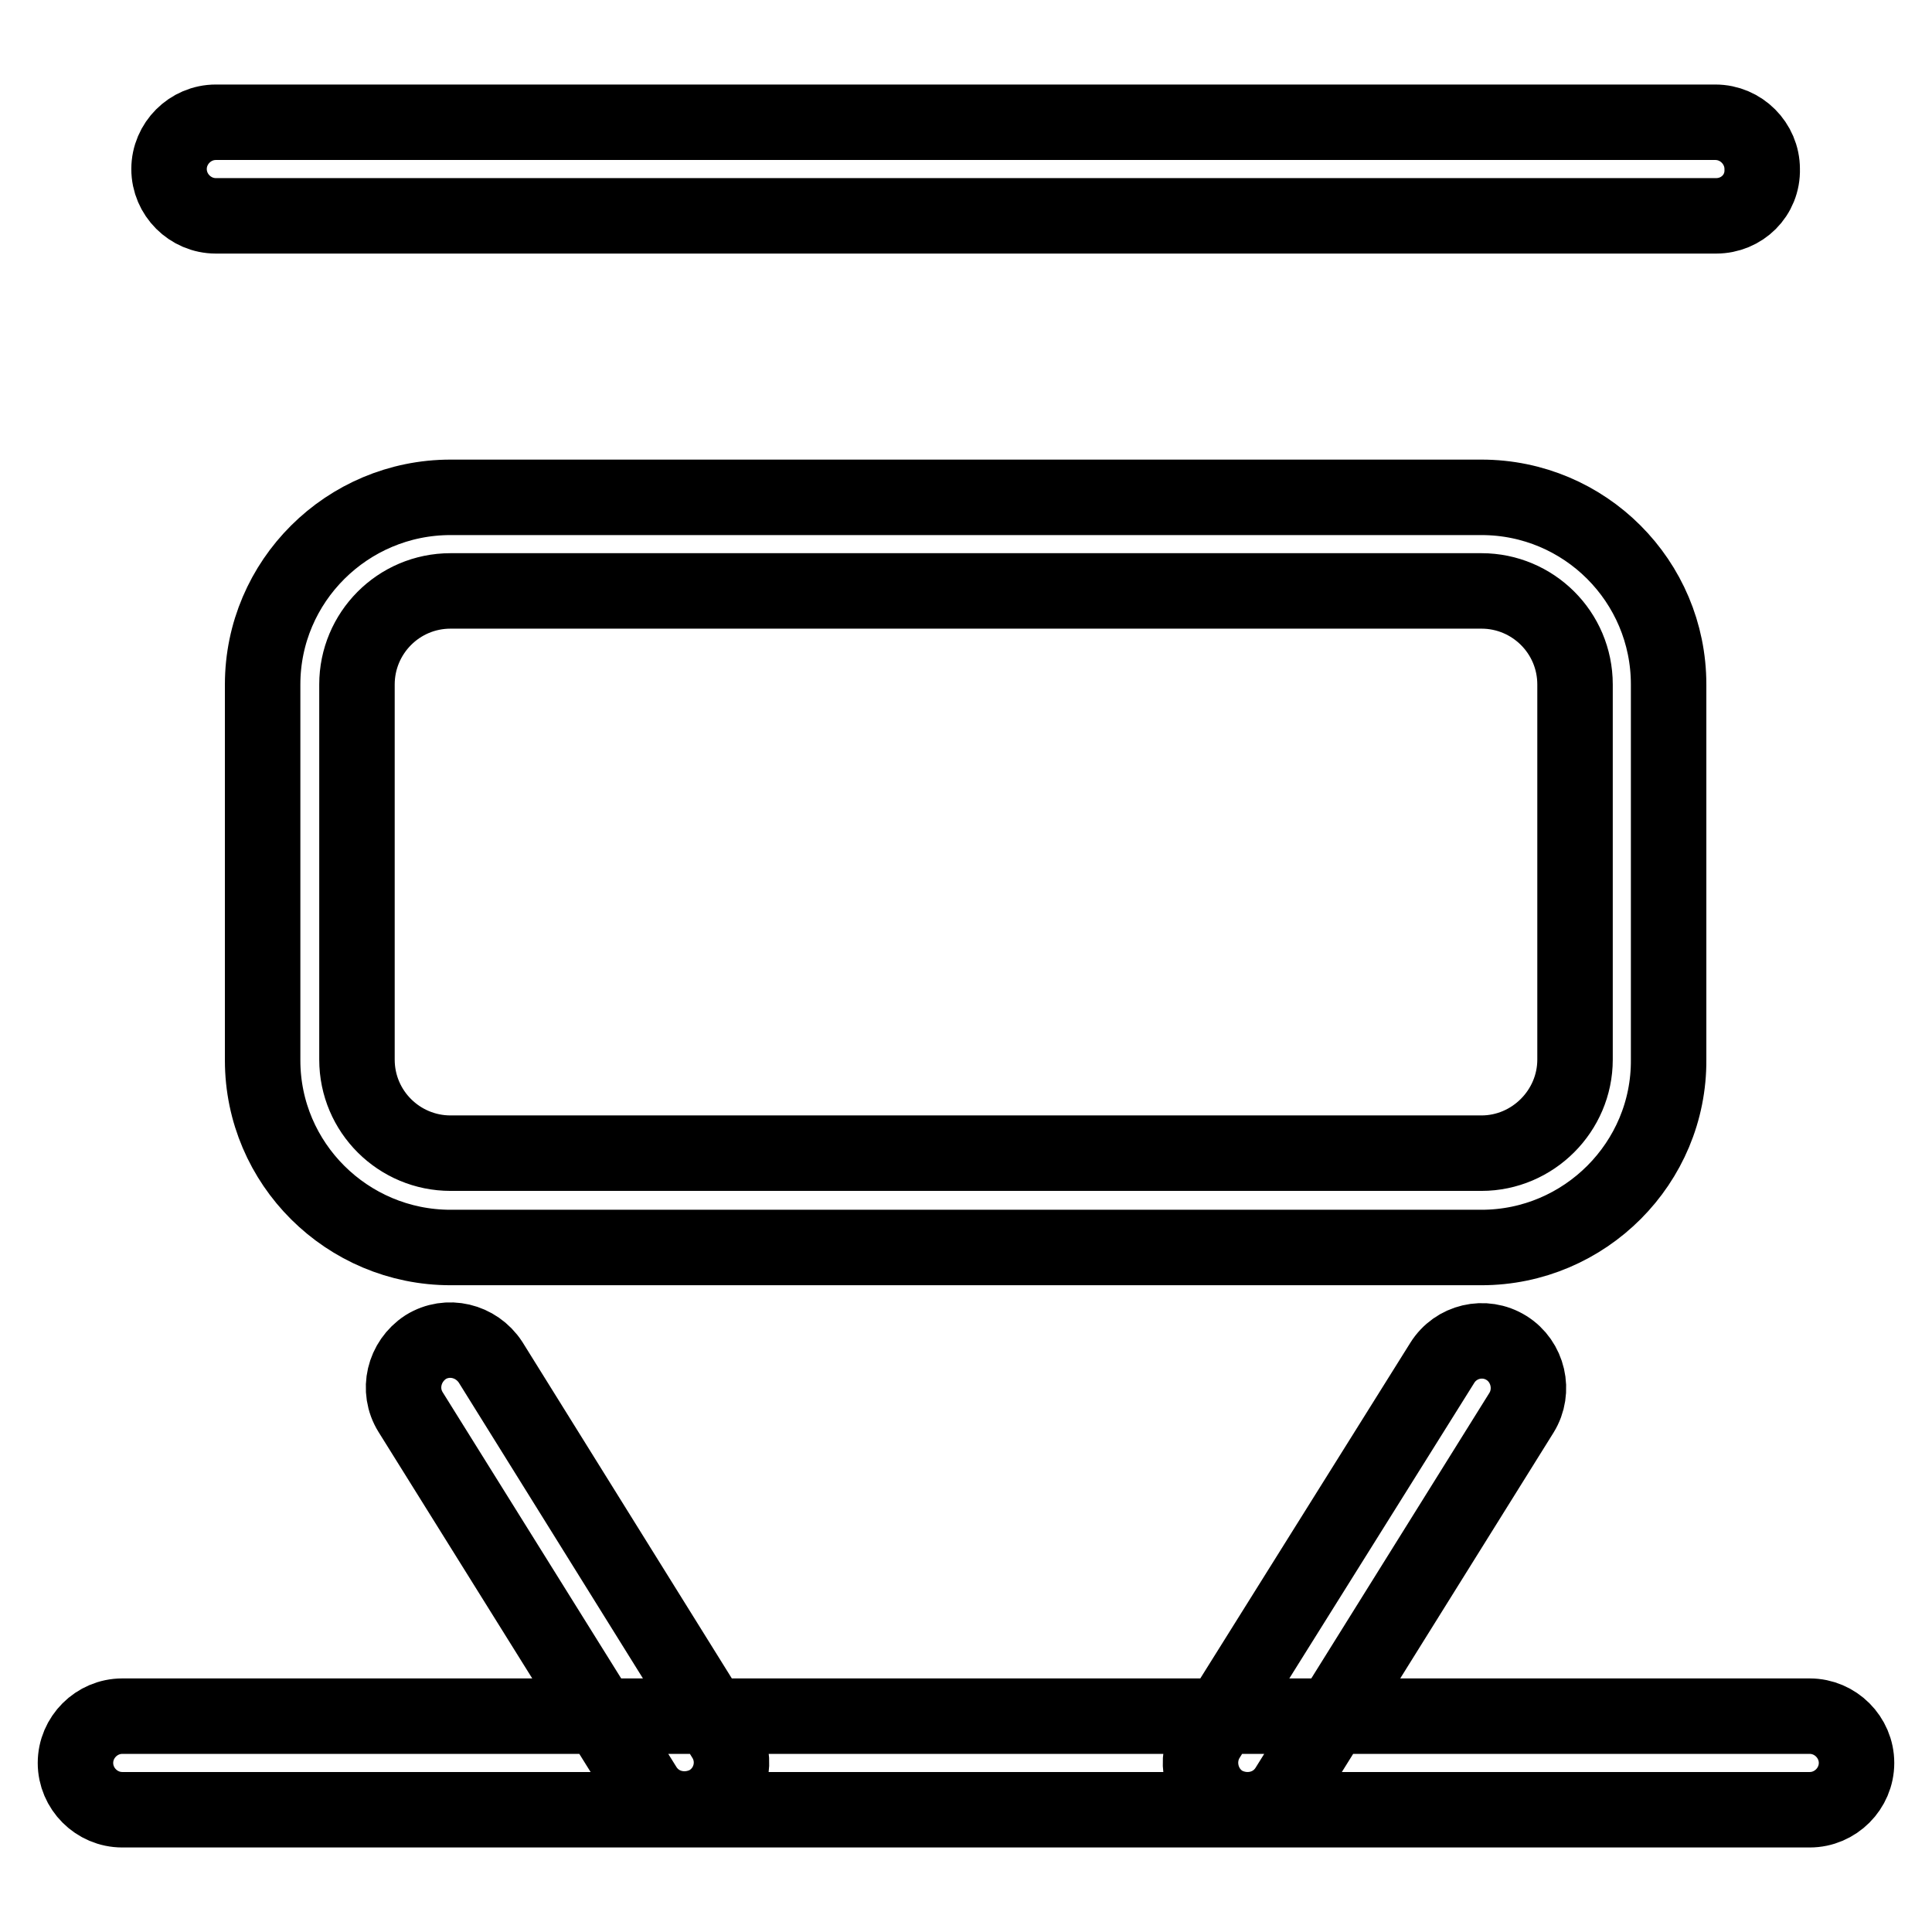
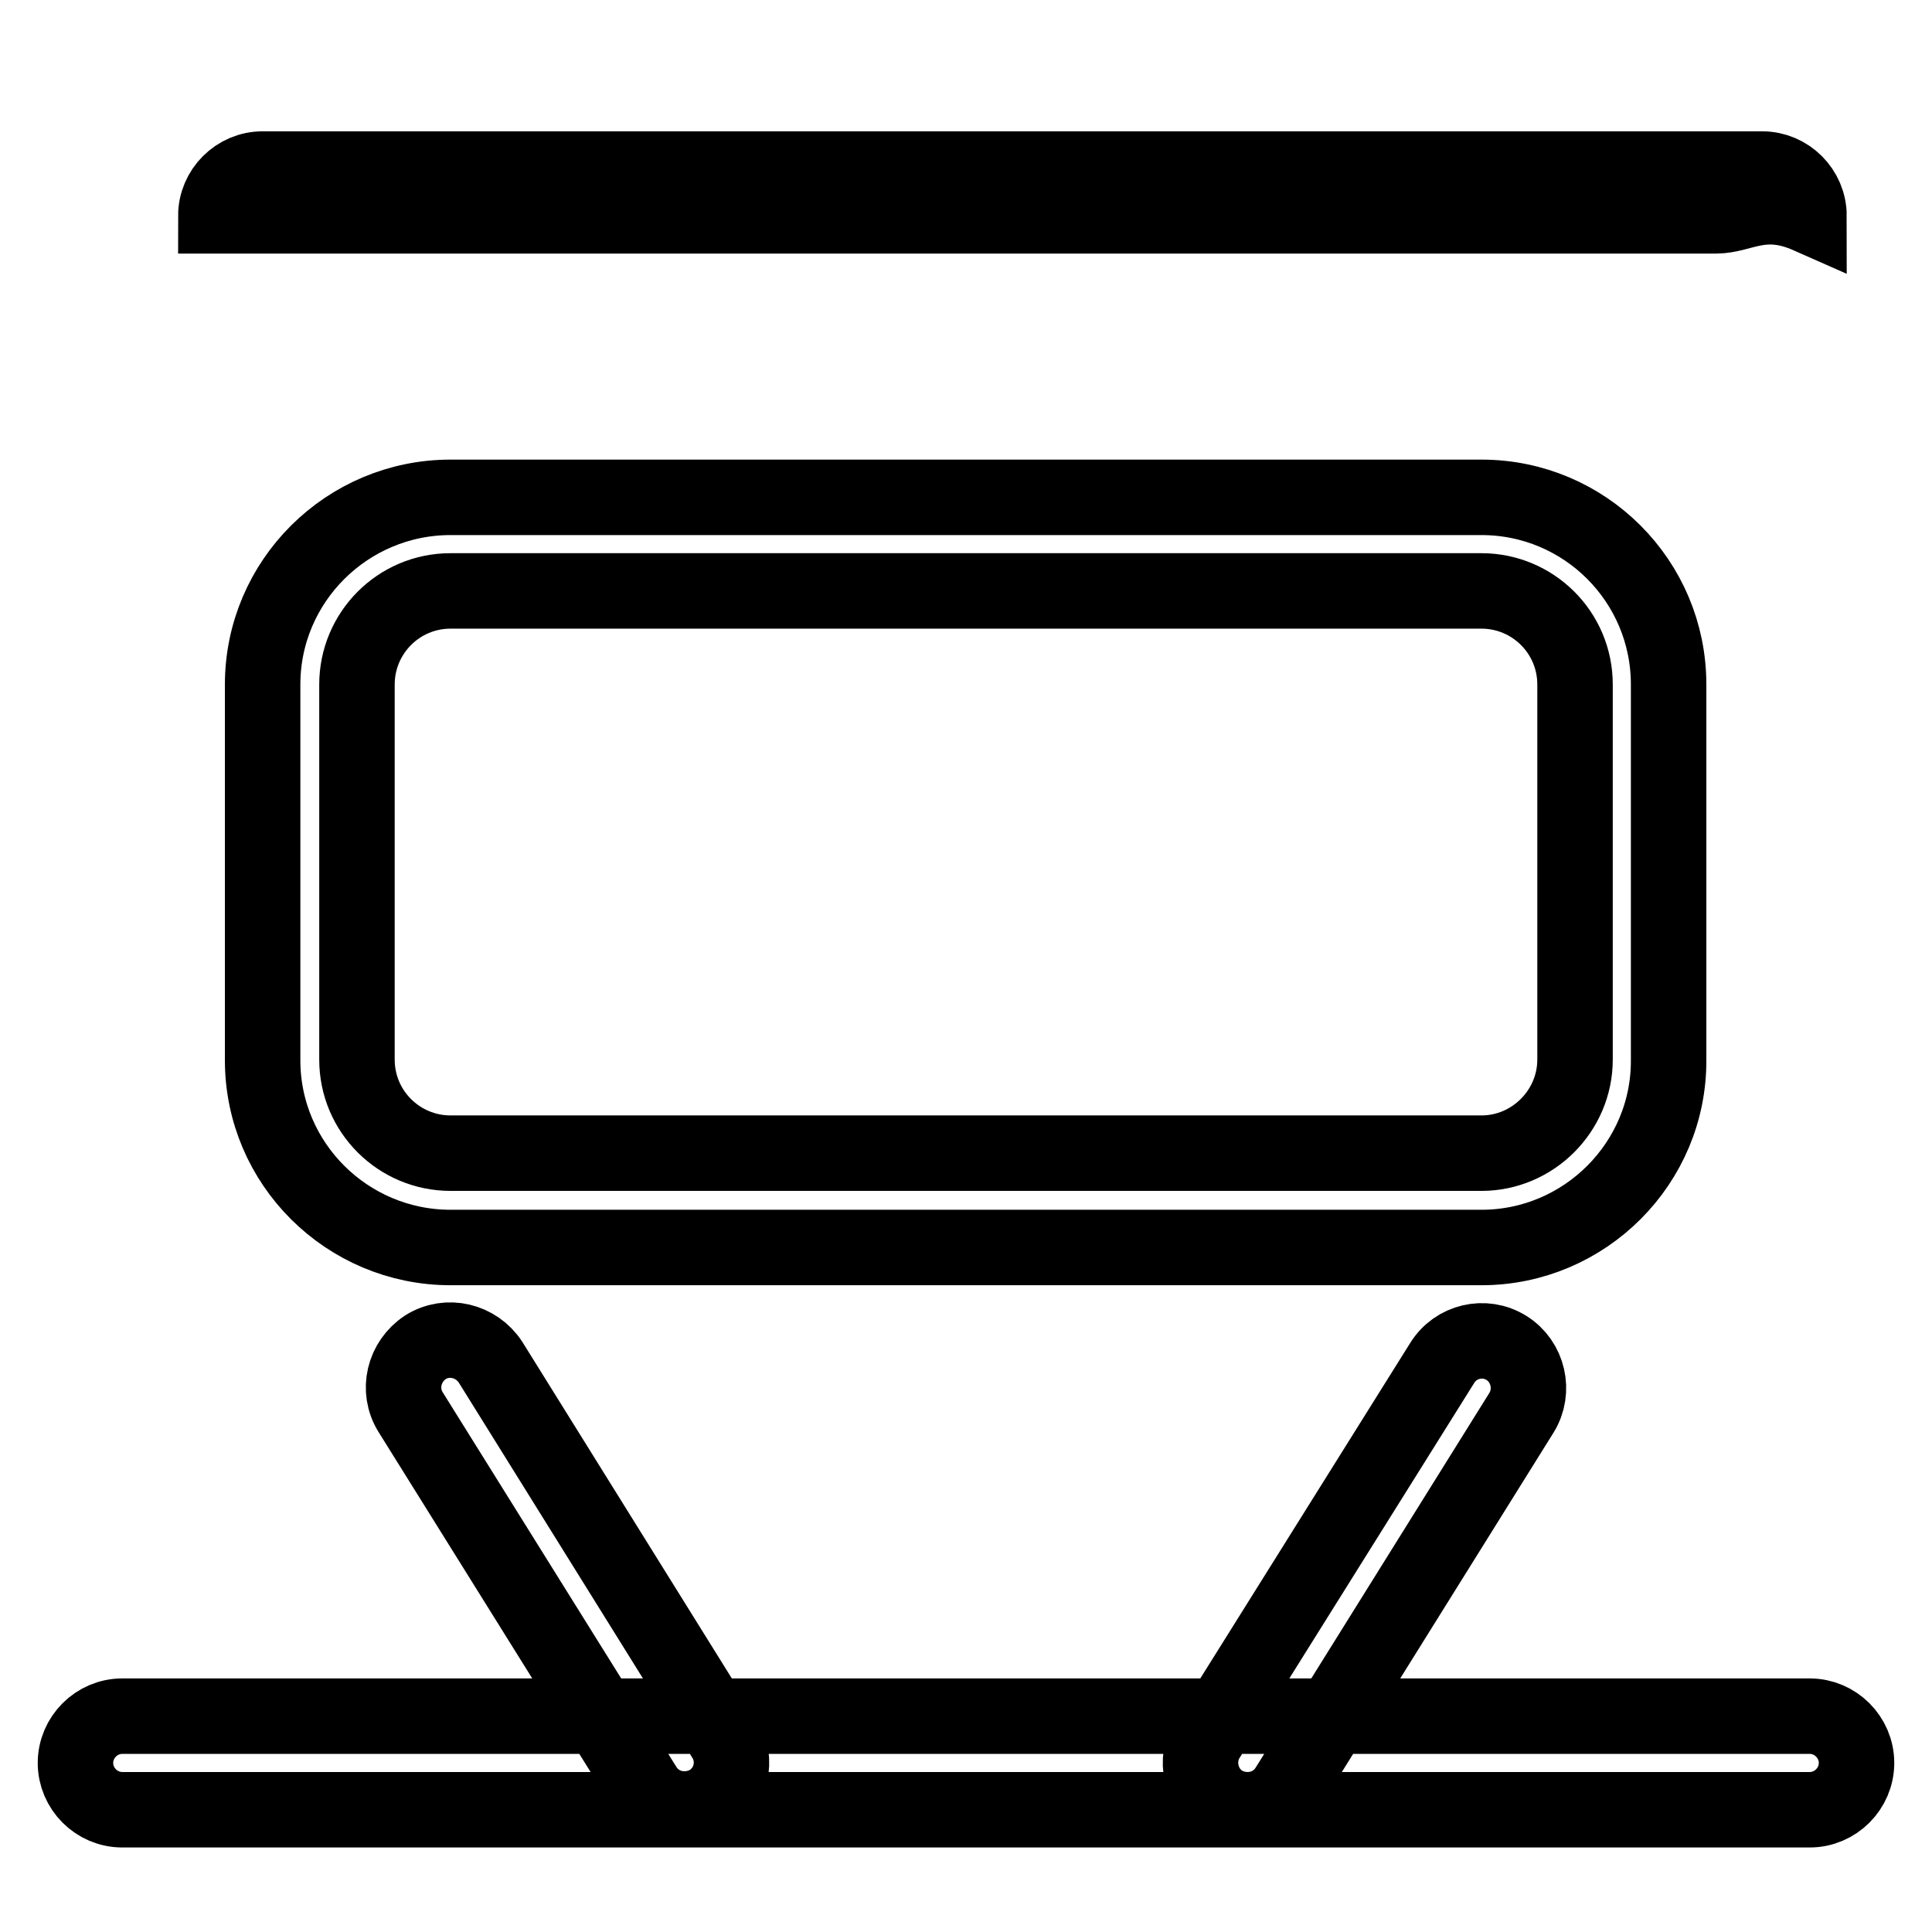
<svg xmlns="http://www.w3.org/2000/svg" version="1.1" x="0px" y="0px" viewBox="0 0 256 256" enable-background="new 0 0 256 256" xml:space="preserve">
  <g>
-     <path stroke-width="10" fill-opacity="0" stroke="#000000" d="M94,238.8c-1,0.6-2.2,0.9-3.3,0.9c-2.1,0-4.1-1-5.3-2.9l-31-49.7c-1.8-2.9-0.9-6.7,2-8.6 c2.9-1.8,6.7-0.9,8.6,2L96,230.3C97.8,233.2,96.9,237,94,238.8L94,238.8z M239.8,239.8H16.2c-3.4,0-6.2-2.8-6.2-6.2 c0-3.4,2.8-6.2,6.2-6.2h223.6c3.4,0,6.2,2.8,6.2,6.2C246,237,243.2,239.8,239.8,239.8L239.8,239.8z M201.6,187.2l-31,49.7 c-1.2,1.9-3.2,2.9-5.3,2.9c-1.1,0-2.3-0.3-3.3-0.9c-2.9-1.8-3.8-5.7-2-8.6l31.1-49.7c1.8-2.9,5.6-3.8,8.5-2 C202.5,180.4,203.4,184.3,201.6,187.2L201.6,187.2z M196.3,165.3H59.7c-13.7,0-24.9-11.1-24.9-24.8V90.7C34.8,77,46,65.9,59.7,65.9 h136.6c13.7,0,24.8,11.1,24.8,24.8v49.7C221.2,154.1,210,165.3,196.3,165.3L196.3,165.3z M208.7,90.7c0-6.9-5.6-12.4-12.4-12.4 H59.7c-6.9,0-12.4,5.6-12.4,12.4v49.7c0,6.9,5.6,12.4,12.4,12.4h136.6c6.8,0,12.4-5.6,12.4-12.4V90.7L208.7,90.7z M227.4,28.6H28.6 c-3.4,0-6.2-2.8-6.2-6.2c0-3.4,2.8-6.2,6.2-6.2h198.7c3.4,0,6.2,2.8,6.2,6.2C233.6,25.9,230.8,28.6,227.4,28.6L227.4,28.6z" />
+     <path stroke-width="10" fill-opacity="0" stroke="#000000" d="M94,238.8c-1,0.6-2.2,0.9-3.3,0.9c-2.1,0-4.1-1-5.3-2.9l-31-49.7c-1.8-2.9-0.9-6.7,2-8.6 c2.9-1.8,6.7-0.9,8.6,2L96,230.3C97.8,233.2,96.9,237,94,238.8L94,238.8z M239.8,239.8H16.2c-3.4,0-6.2-2.8-6.2-6.2 c0-3.4,2.8-6.2,6.2-6.2h223.6c3.4,0,6.2,2.8,6.2,6.2C246,237,243.2,239.8,239.8,239.8L239.8,239.8z M201.6,187.2l-31,49.7 c-1.2,1.9-3.2,2.9-5.3,2.9c-1.1,0-2.3-0.3-3.3-0.9c-2.9-1.8-3.8-5.7-2-8.6l31.1-49.7c1.8-2.9,5.6-3.8,8.5-2 C202.5,180.4,203.4,184.3,201.6,187.2L201.6,187.2z M196.3,165.3H59.7c-13.7,0-24.9-11.1-24.9-24.8V90.7C34.8,77,46,65.9,59.7,65.9 h136.6c13.7,0,24.8,11.1,24.8,24.8v49.7C221.2,154.1,210,165.3,196.3,165.3L196.3,165.3z M208.7,90.7c0-6.9-5.6-12.4-12.4-12.4 H59.7c-6.9,0-12.4,5.6-12.4,12.4v49.7c0,6.9,5.6,12.4,12.4,12.4h136.6c6.8,0,12.4-5.6,12.4-12.4V90.7L208.7,90.7z M227.4,28.6H28.6 c0-3.4,2.8-6.2,6.2-6.2h198.7c3.4,0,6.2,2.8,6.2,6.2C233.6,25.9,230.8,28.6,227.4,28.6L227.4,28.6z" />
  </g>
</svg>